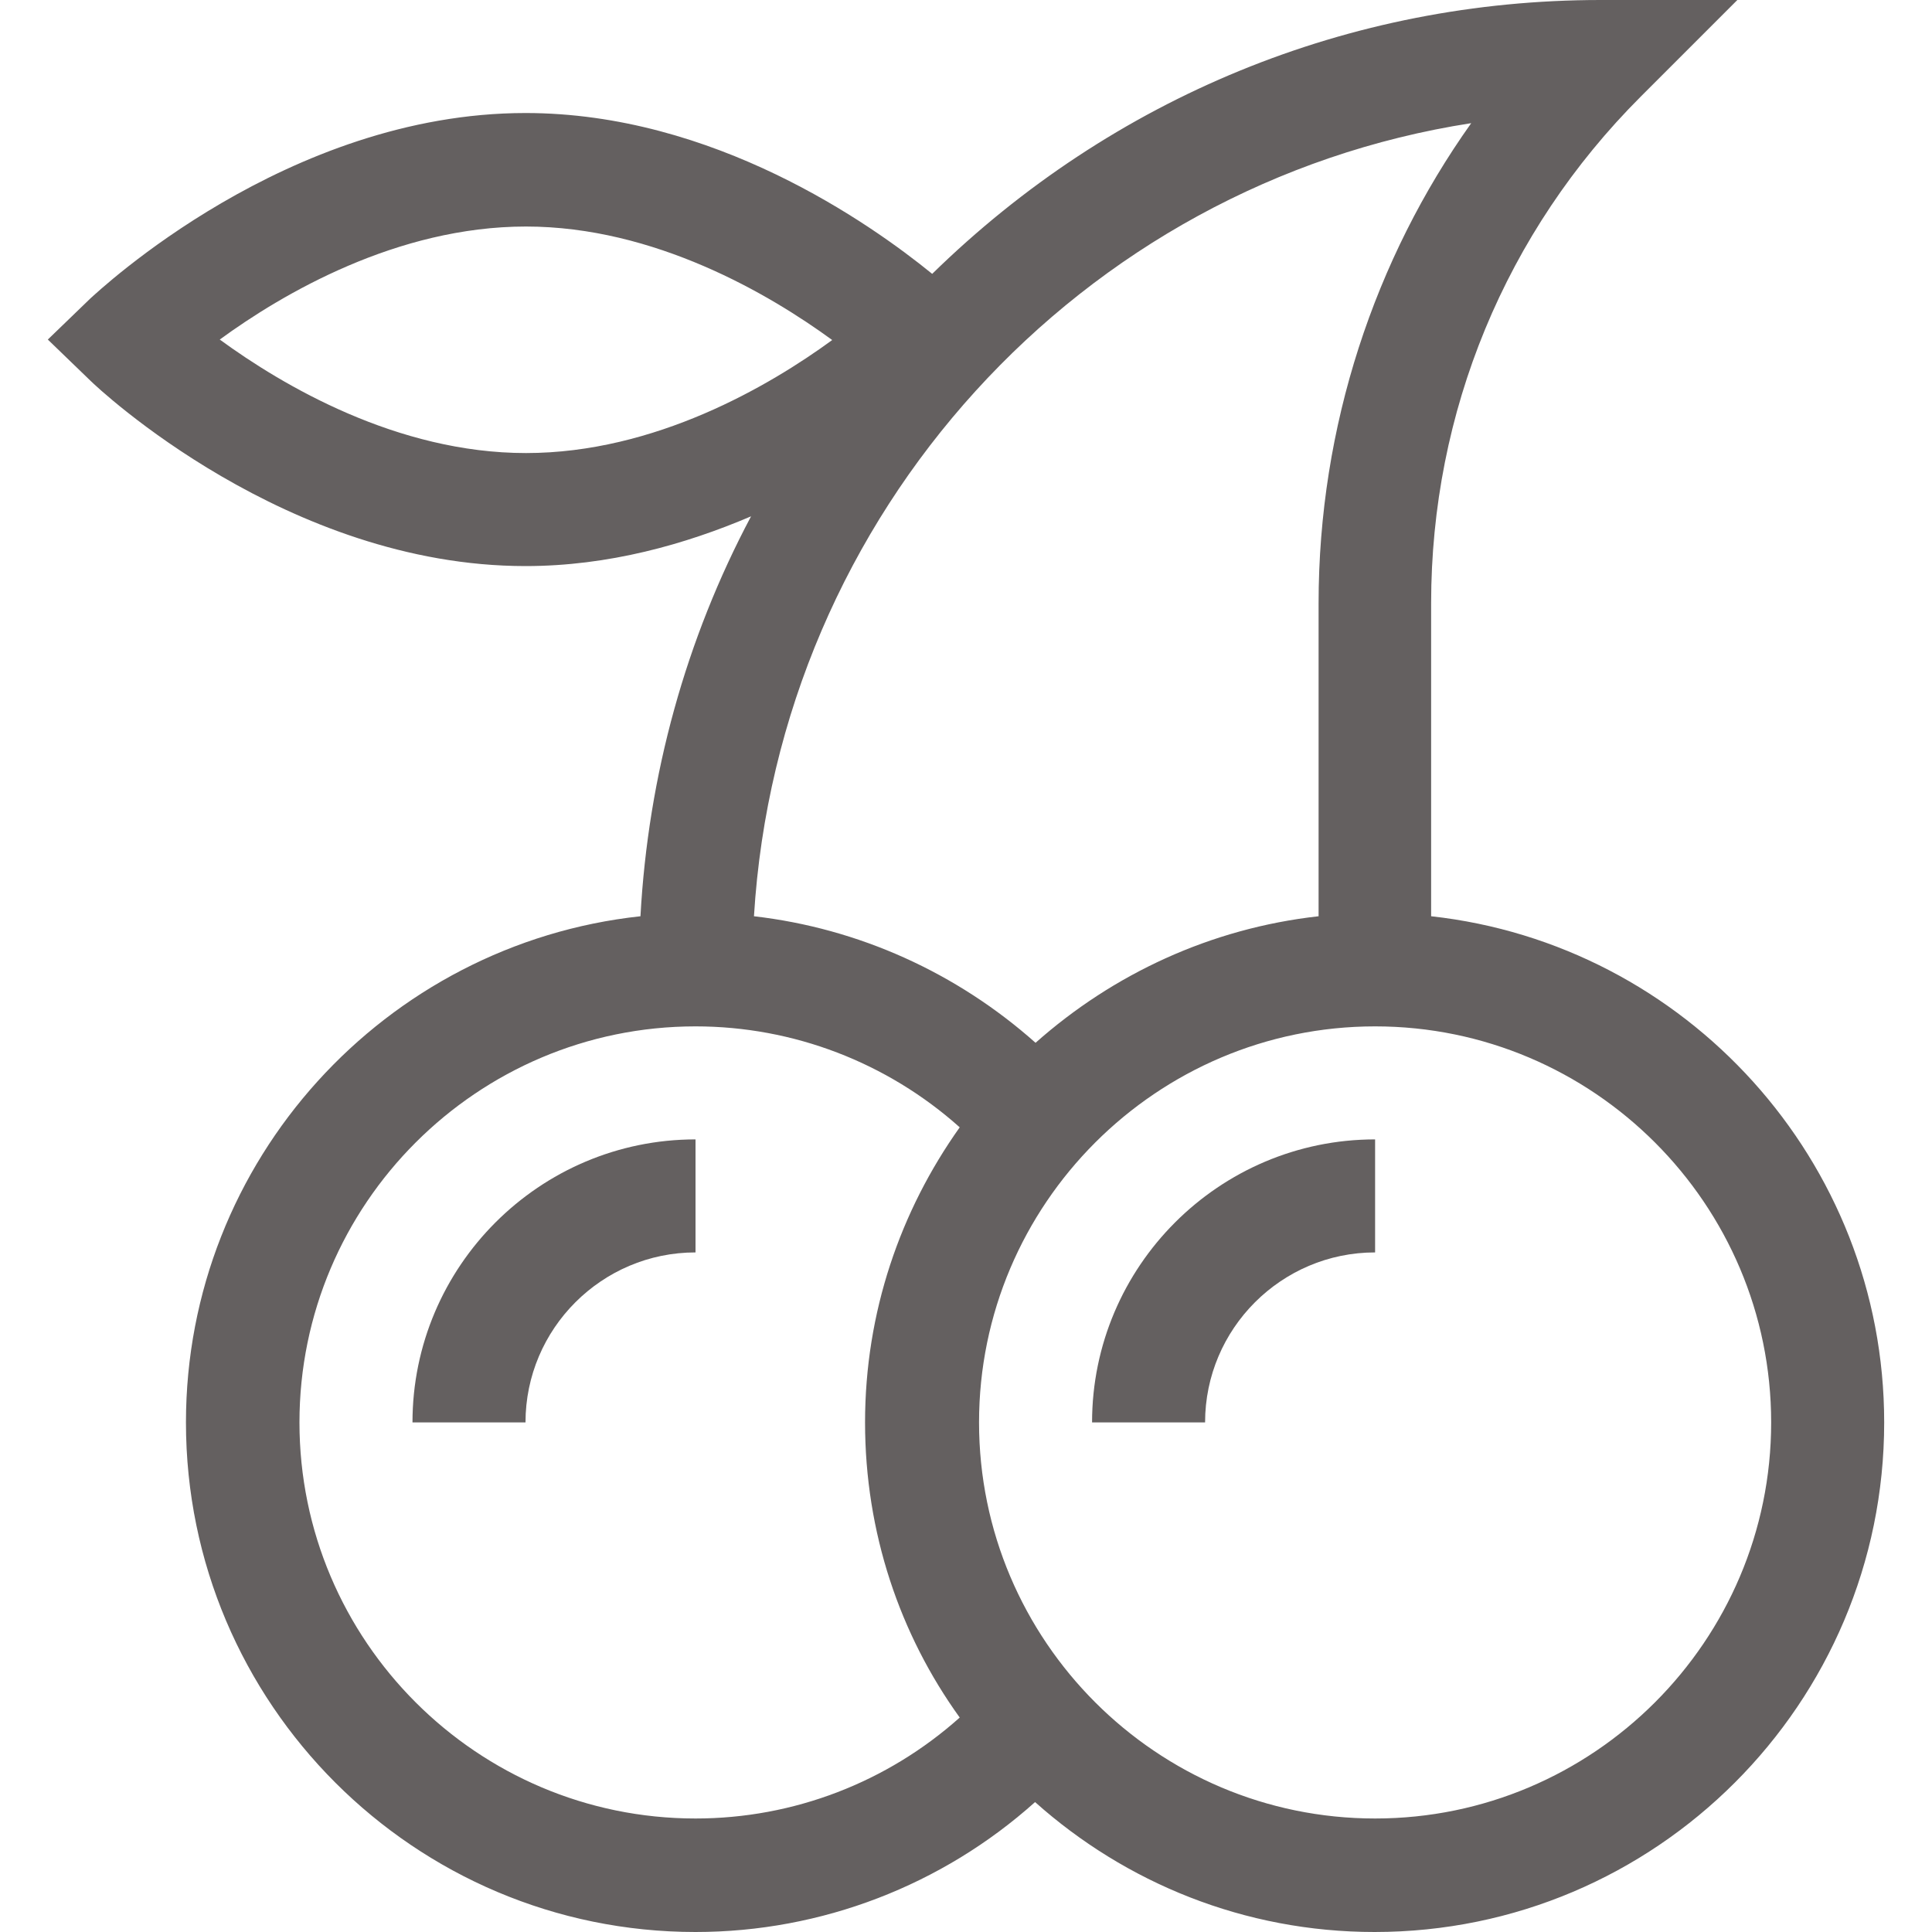
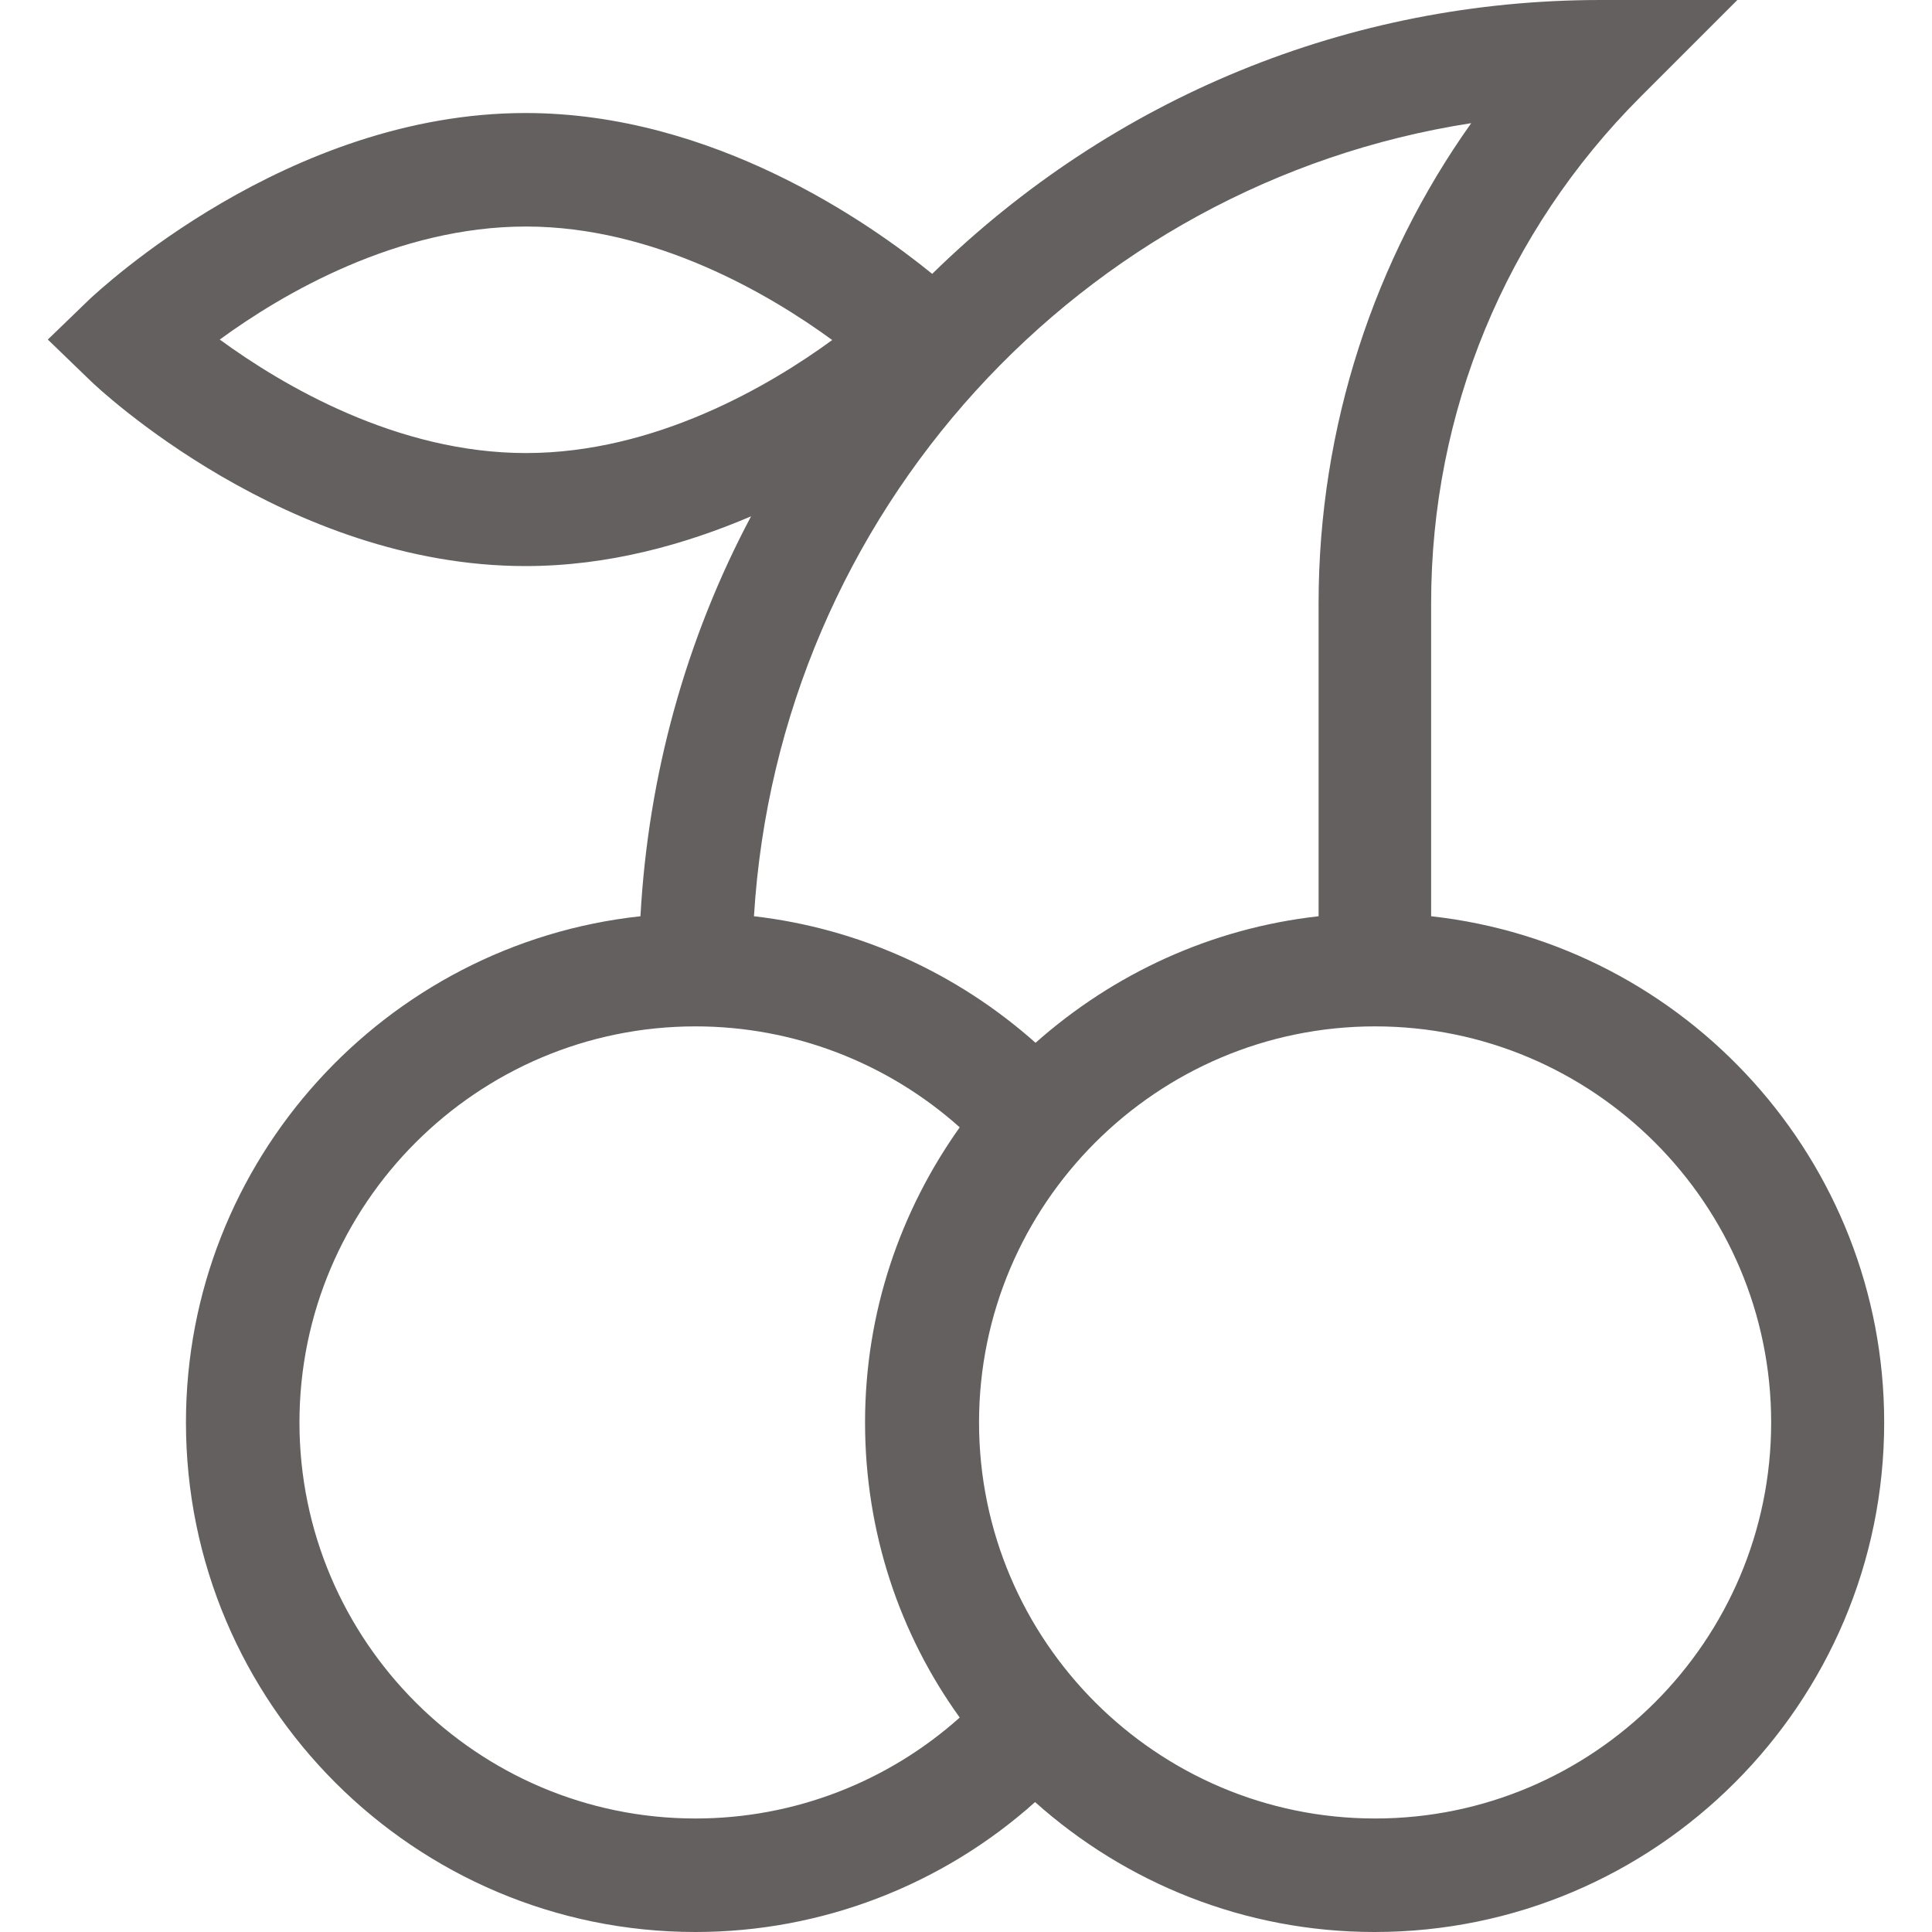
<svg xmlns="http://www.w3.org/2000/svg" id="Layer_1" data-name="Layer 1" viewBox="0 0 40 40">
  <defs>
    <style>
      .cls-1 {
        fill: #646060;
        stroke-width: 0px;
      }
    </style>
  </defs>
  <path class="cls-1" d="M.99,7.03l.88.85c.16.16,4.07,3.84,9.01,3.84,1.72,0,3.31-.45,4.67-1.03-1.35,2.54-2.13,5.36-2.29,8.28-5.28.57-9.41,5.05-9.41,10.48,0,5.82,4.73,10.55,10.55,10.55,2.61,0,5.11-.97,7.03-2.69,1.87,1.67,4.33,2.69,7.03,2.69,5.82,0,10.55-4.73,10.55-10.55,0-5.42-4.11-9.9-9.38-10.48v-6.48c0-3.96,1.54-7.69,4.34-10.49l2-2h-2.83c-5.2,0-10.1,2.01-13.84,5.67-1.29-1.05-4.53-3.33-8.42-3.33C5.94,2.34,2.04,6.03,1.87,6.18l-.88.85ZM6.2,29.45c0-4.52,3.68-8.2,8.2-8.2,2.03,0,3.97.75,5.47,2.09-1.23,1.73-1.96,3.83-1.96,6.11s.72,4.39,1.96,6.11c-1.5,1.34-3.44,2.09-5.47,2.09-4.52,0-8.2-3.68-8.2-8.2ZM36.67,29.45c0,4.52-3.68,8.2-8.2,8.2s-8.2-3.68-8.2-8.2,3.68-8.2,8.2-8.2,8.2,3.68,8.2,8.2ZM30.46,2.55c-2,2.81-3.16,6.28-3.16,9.94v6.48c-2.24.25-4.26,1.2-5.86,2.62-1.63-1.45-3.66-2.37-5.83-2.62.51-8.36,6.78-15.17,14.85-16.42ZM10.89,4.69c2.66,0,5.04,1.4,6.34,2.35-1.3.95-3.67,2.34-6.34,2.34s-5.04-1.4-6.34-2.35c1.3-.95,3.67-2.34,6.34-2.34Z" />
-   <path class="cls-1" d="M22.61,29.45h2.34c0-1.94,1.58-3.52,3.52-3.52v-2.34c-3.23,0-5.86,2.63-5.86,5.86Z" />
-   <path class="cls-1" d="M8.54,29.45h2.34c0-1.94,1.58-3.52,3.52-3.52v-2.34c-3.23,0-5.86,2.63-5.86,5.86Z" />
</svg>